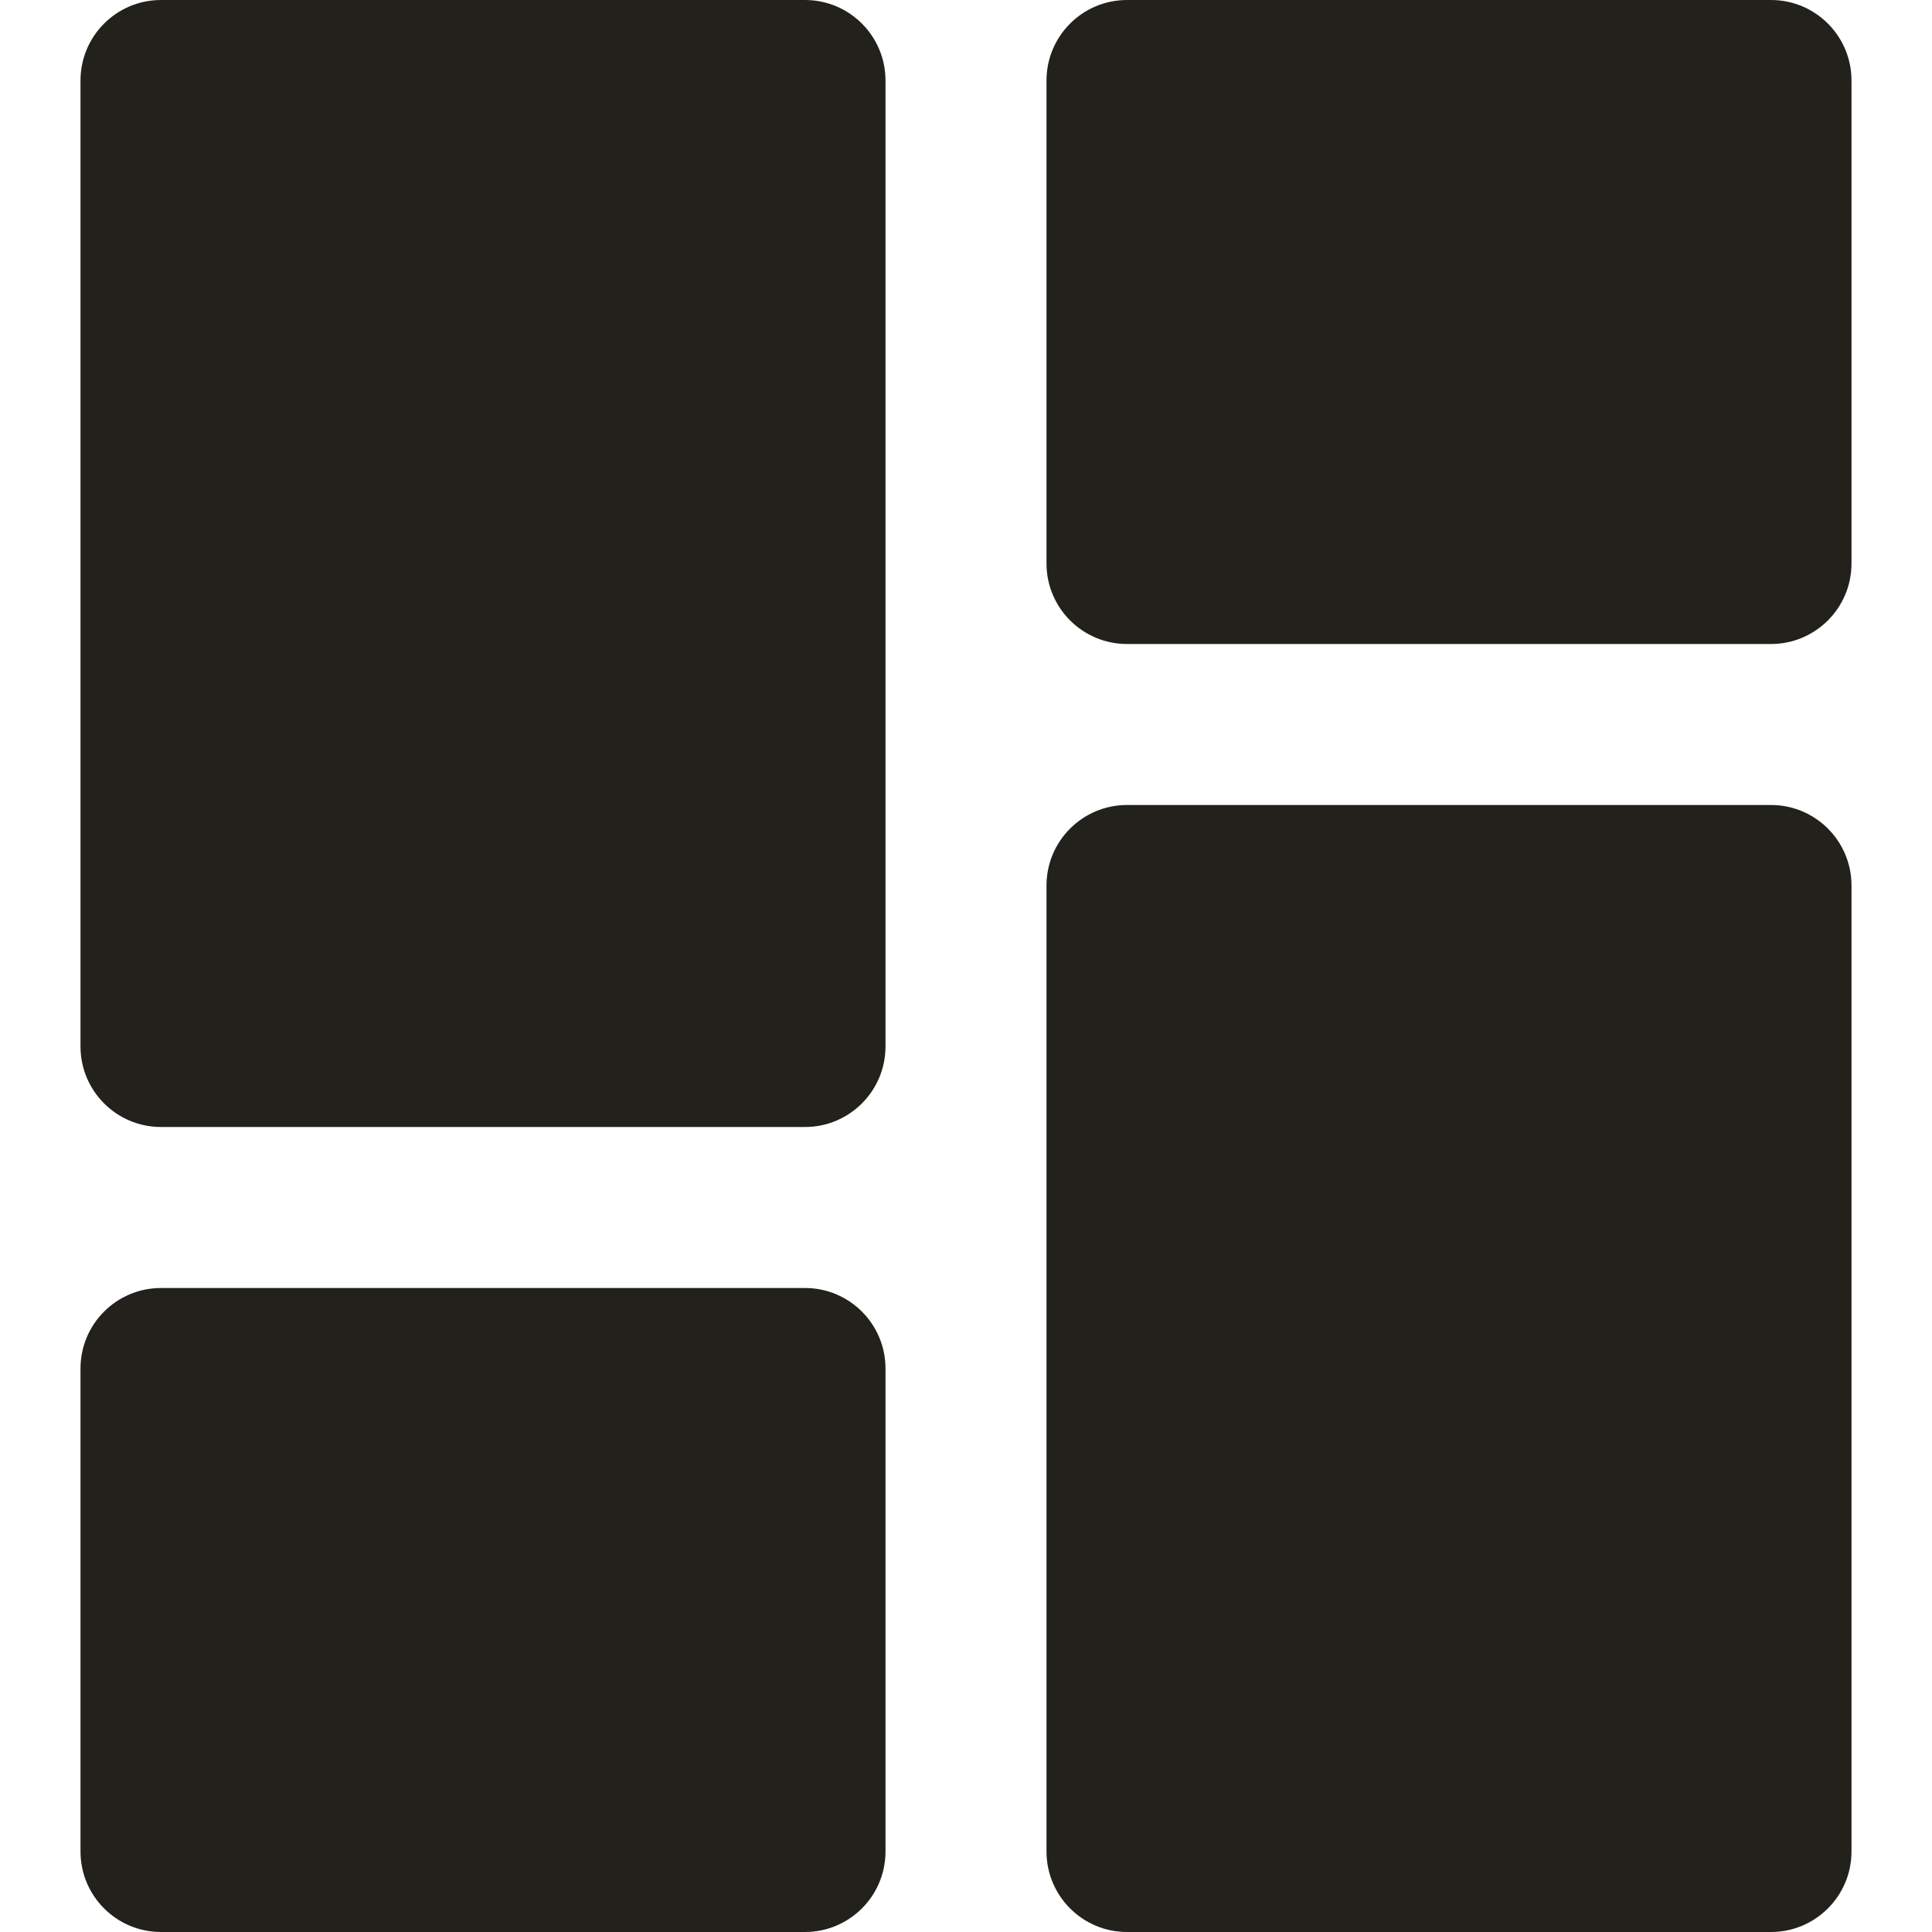
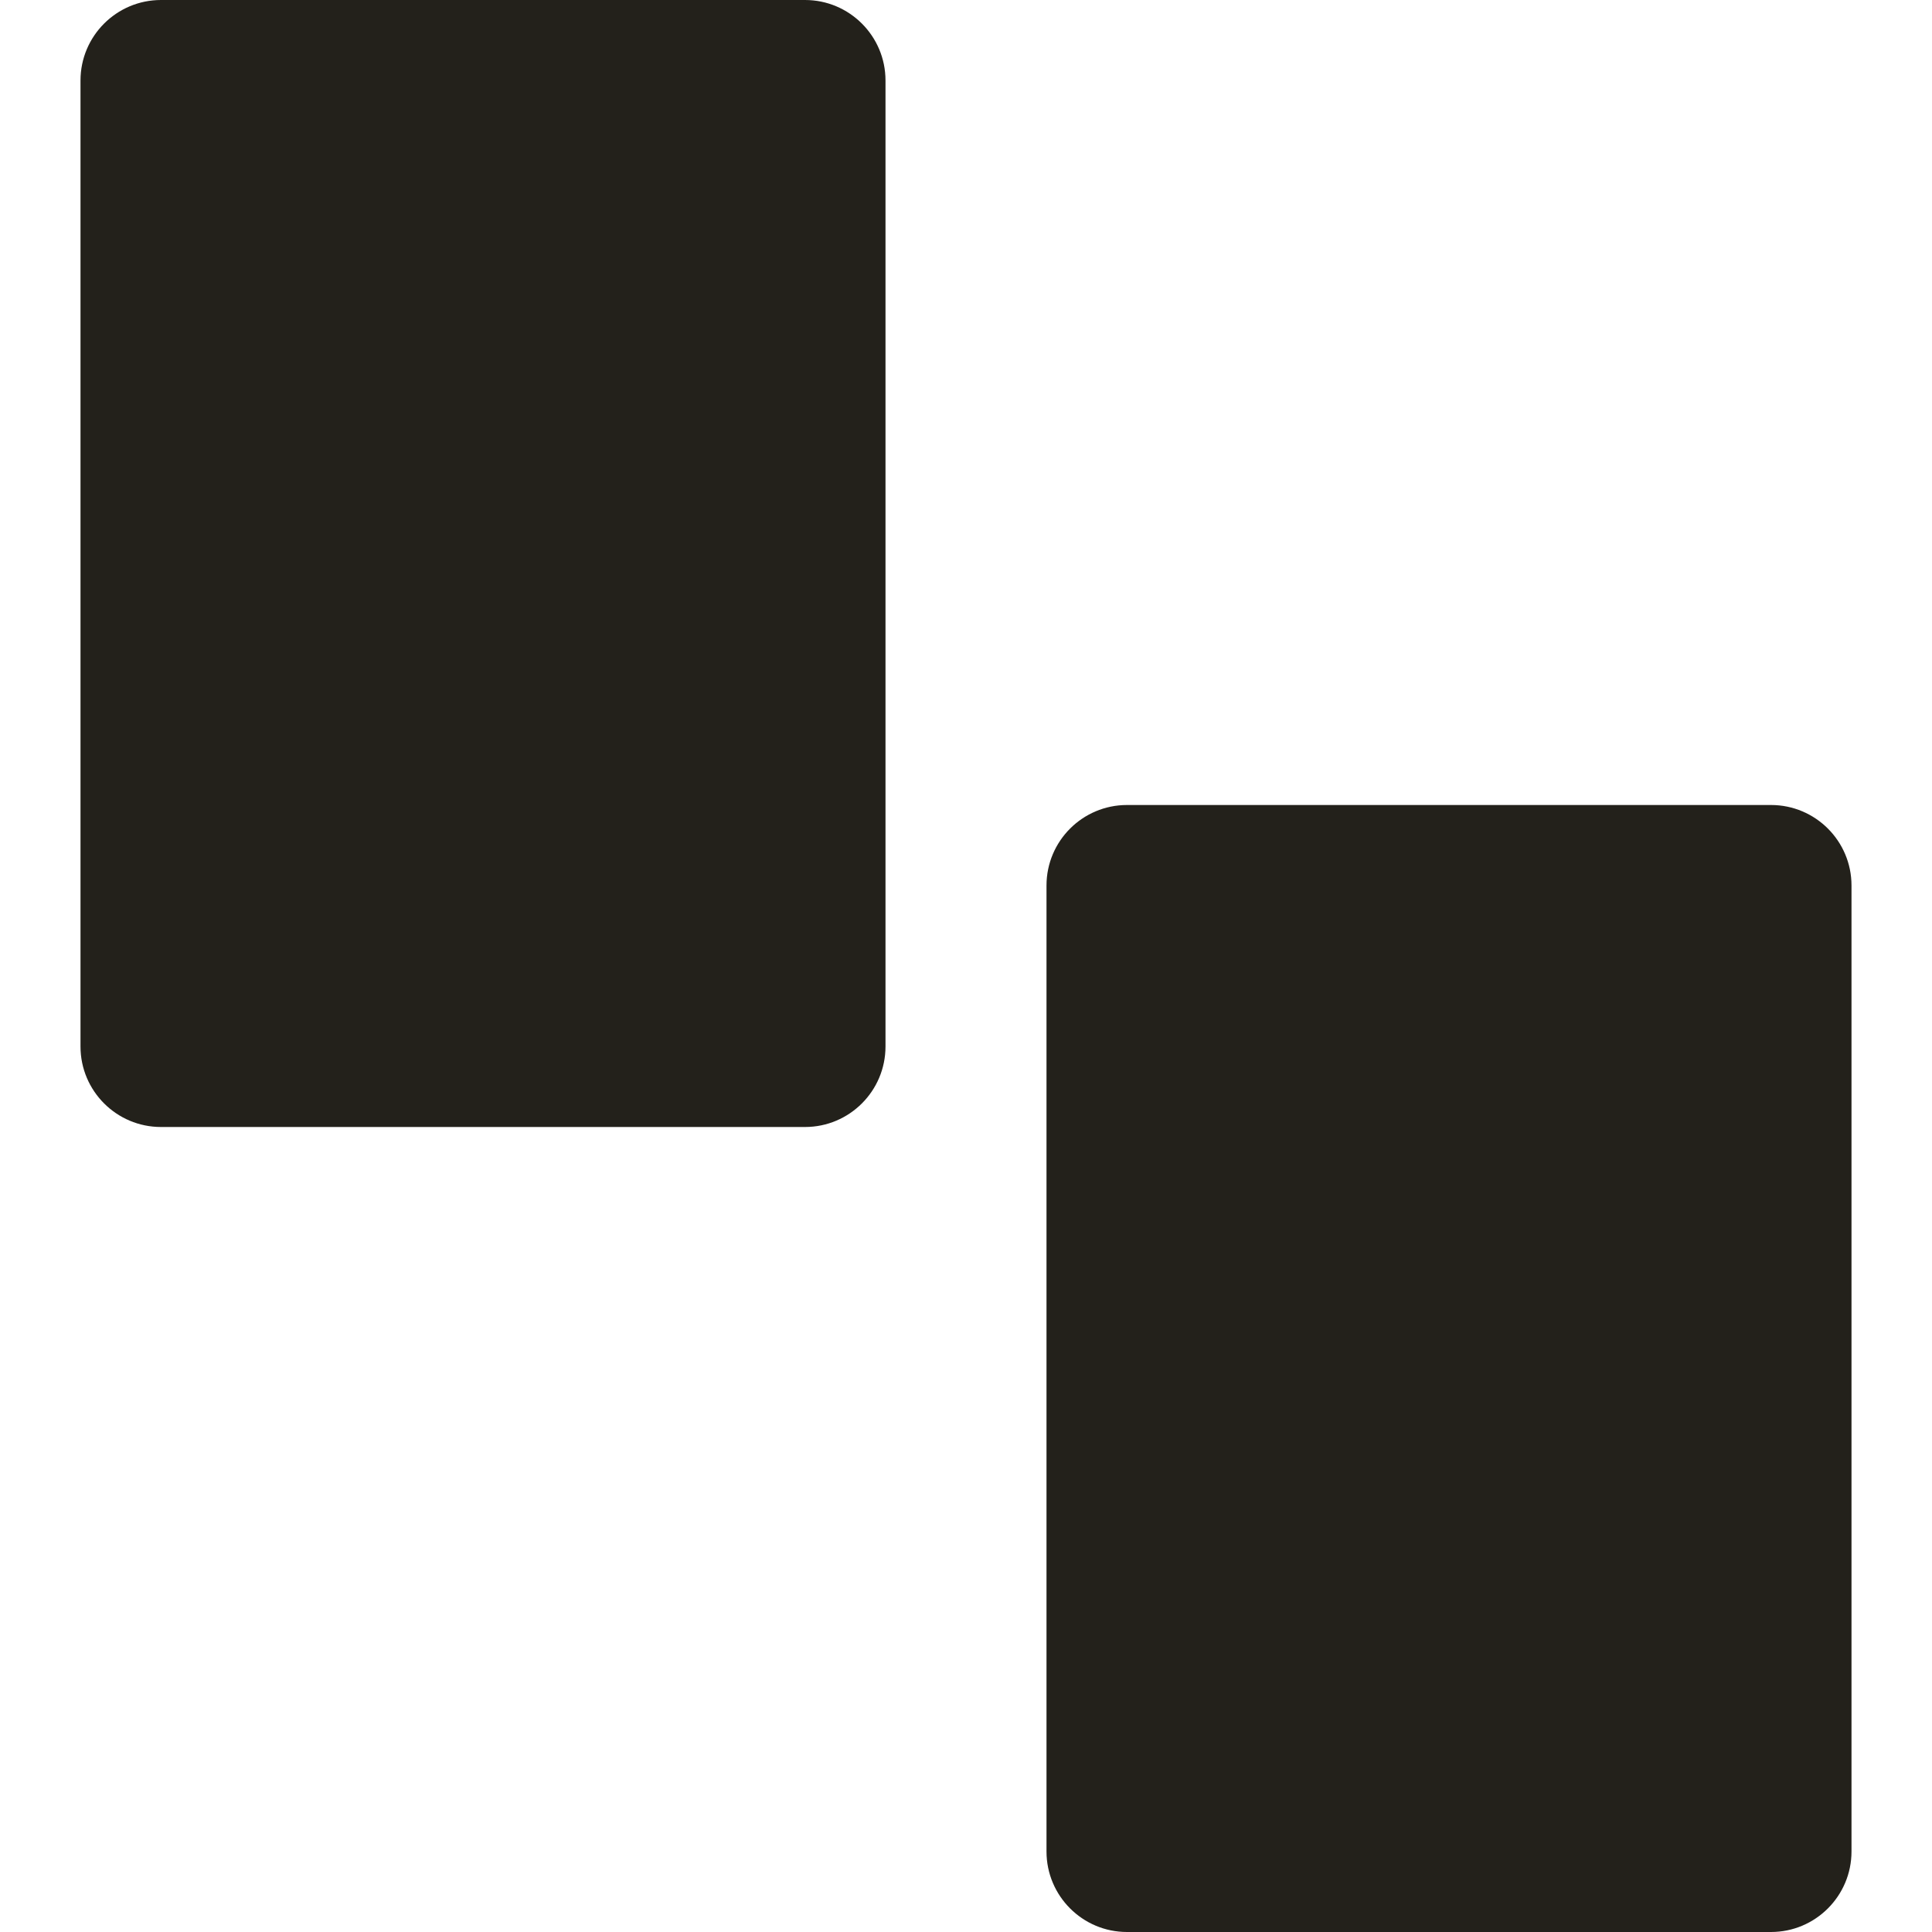
<svg xmlns="http://www.w3.org/2000/svg" width="24" height="24" viewBox="0 0 24 24" fill="none">
  <path d="M10 14H2C1.448 14 1 13.552 1 13V1C1 0.448 1.448 0 2 0H10C10.552 0 11 0.448 11 1V13C11 13.552 10.552 14 10 14Z" fill="#23211B" />
-   <path d="M10 24H2C1.448 24 1 23.552 1 23V17C1 16.448 1.448 16 2 16H10C10.552 16 11 16.448 11 17V23C11 23.552 10.552 24 10 24Z" fill="#23211B" />
-   <path d="M22 8H14C13.448 8 13 7.552 13 7V1C13 0.448 13.448 0 14 0H22C22.552 0 23 0.448 23 1V7C23 7.552 22.552 8 22 8Z" fill="#23211B" />
  <path d="M22 24H14C13.448 24 13 23.552 13 23V11C13 10.448 13.448 10 14 10H22C22.552 10 23 10.448 23 11V23C23 23.552 22.552 24 22 24Z" fill="#23211B" />
</svg>